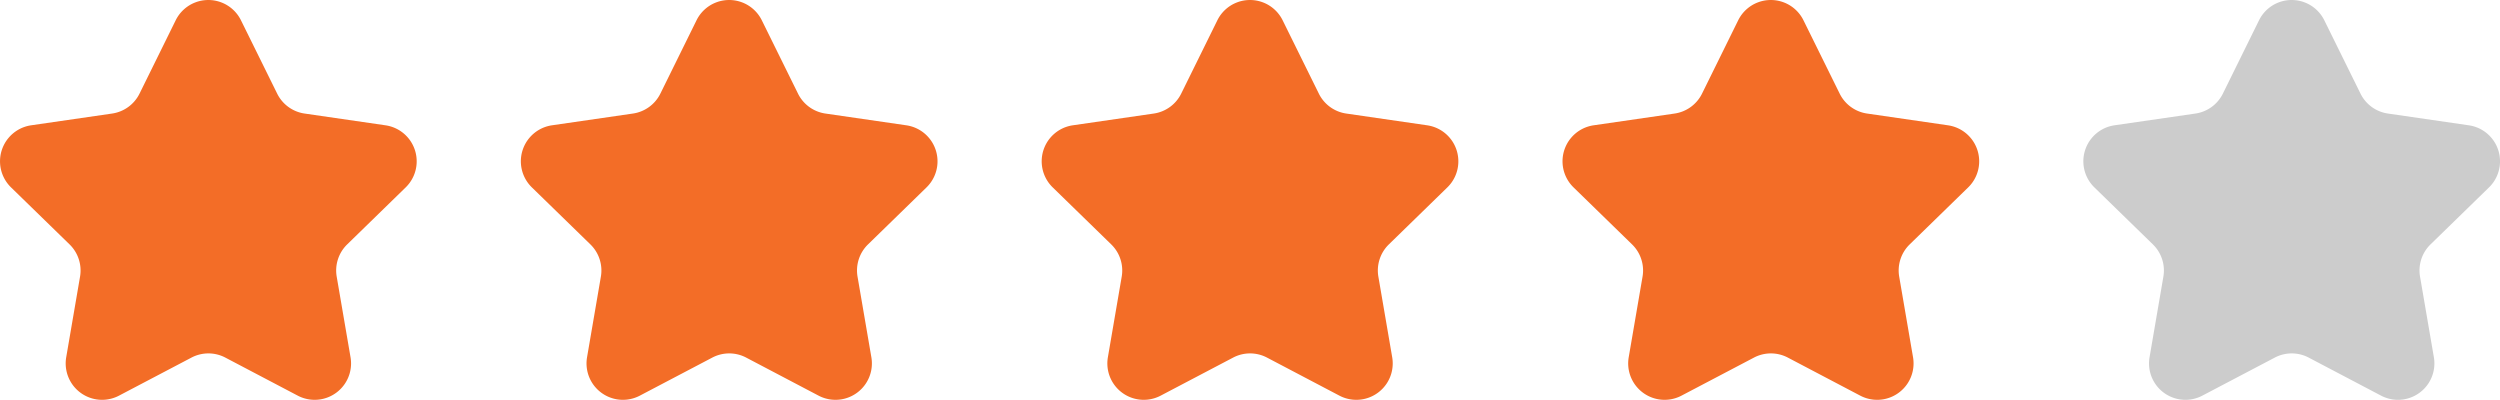
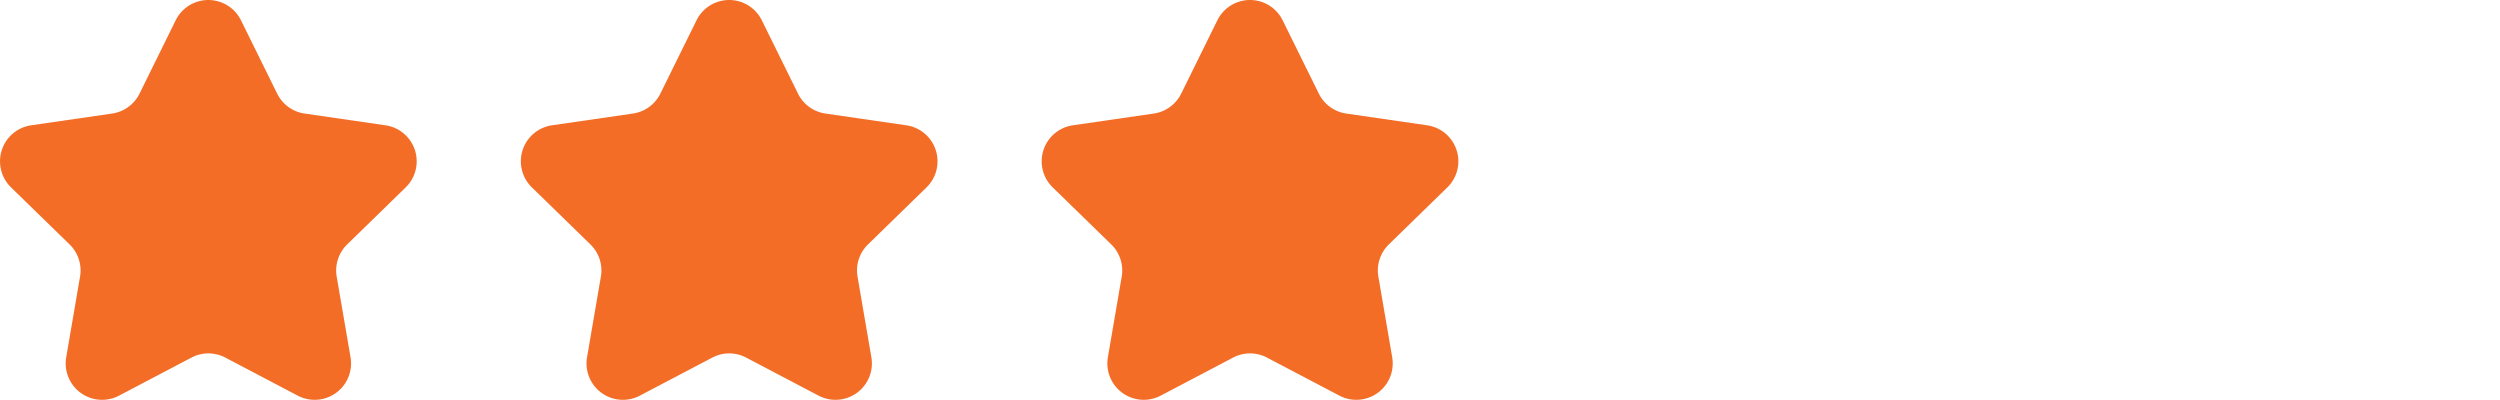
<svg xmlns="http://www.w3.org/2000/svg" width="120" height="19.191" viewBox="0 0 120 19.191">
  <g id="グループ_412" data-name="グループ 412" transform="translate(823 -1472)">
    <g id="無料で使えるスターアイコン" transform="translate(-822.995 1461.65)">
      <path id="パス_315" data-name="パス 315" d="M8.429,11.323a1.747,1.747,0,0,1,3.132,0L13.3,14.845a1.746,1.746,0,0,0,1.315.955l3.886.565a1.747,1.747,0,0,1,.968,2.979l-2.812,2.74a1.748,1.748,0,0,0-.5,1.546l.664,3.87a1.747,1.747,0,0,1-2.534,1.841l-3.476-1.827a1.747,1.747,0,0,0-1.625,0L5.707,29.341A1.747,1.747,0,0,1,3.173,27.5l.664-3.87a1.748,1.748,0,0,0-.5-1.546L.523,19.343a1.747,1.747,0,0,1,.968-2.979L5.377,15.8a1.747,1.747,0,0,0,1.315-.955Z" fill="#f36d27" />
    </g>
    <g id="無料で使えるスターアイコン-2" data-name="無料で使えるスターアイコン" transform="translate(-797.995 1461.65)">
      <path id="パス_315-2" data-name="パス 315" d="M8.429,11.323a1.747,1.747,0,0,1,3.132,0L13.3,14.845a1.746,1.746,0,0,0,1.315.955l3.886.565a1.747,1.747,0,0,1,.968,2.979l-2.812,2.74a1.748,1.748,0,0,0-.5,1.546l.664,3.87a1.747,1.747,0,0,1-2.534,1.841l-3.476-1.827a1.747,1.747,0,0,0-1.625,0L5.707,29.341A1.747,1.747,0,0,1,3.173,27.5l.664-3.87a1.748,1.748,0,0,0-.5-1.546L.523,19.343a1.747,1.747,0,0,1,.968-2.979L5.377,15.8a1.747,1.747,0,0,0,1.315-.955Z" fill="#f36d27" />
    </g>
    <g id="無料で使えるスターアイコン-3" data-name="無料で使えるスターアイコン" transform="translate(-772.995 1461.65)">
      <path id="パス_315-3" data-name="パス 315" d="M8.429,11.323a1.747,1.747,0,0,1,3.132,0L13.3,14.845a1.746,1.746,0,0,0,1.315.955l3.886.565a1.747,1.747,0,0,1,.968,2.979l-2.812,2.74a1.748,1.748,0,0,0-.5,1.546l.664,3.87a1.747,1.747,0,0,1-2.534,1.841l-3.476-1.827a1.747,1.747,0,0,0-1.625,0L5.707,29.341A1.747,1.747,0,0,1,3.173,27.5l.664-3.87a1.748,1.748,0,0,0-.5-1.546L.523,19.343a1.747,1.747,0,0,1,.968-2.979L5.377,15.8a1.747,1.747,0,0,0,1.315-.955Z" fill="#f36d27" />
    </g>
    <g id="無料で使えるスターアイコン-4" data-name="無料で使えるスターアイコン" transform="translate(-747.995 1461.65)">
-       <path id="パス_315-4" data-name="パス 315" d="M8.429,11.323a1.747,1.747,0,0,1,3.132,0L13.3,14.845a1.746,1.746,0,0,0,1.315.955l3.886.565a1.747,1.747,0,0,1,.968,2.979l-2.812,2.74a1.748,1.748,0,0,0-.5,1.546l.664,3.87a1.747,1.747,0,0,1-2.534,1.841l-3.476-1.827a1.747,1.747,0,0,0-1.625,0L5.707,29.341A1.747,1.747,0,0,1,3.173,27.5l.664-3.87a1.748,1.748,0,0,0-.5-1.546L.523,19.343a1.747,1.747,0,0,1,.968-2.979L5.377,15.8a1.747,1.747,0,0,0,1.315-.955Z" fill="#f36d27" />
-     </g>
+       </g>
    <g id="無料で使えるスターアイコン-5" data-name="無料で使えるスターアイコン" transform="translate(-722.995 1461.65)">
-       <path id="パス_315-5" data-name="パス 315" d="M8.429,11.323a1.747,1.747,0,0,1,3.132,0L13.3,14.845a1.746,1.746,0,0,0,1.315.955l3.886.565a1.747,1.747,0,0,1,.968,2.979l-2.812,2.74a1.748,1.748,0,0,0-.5,1.546l.664,3.87a1.747,1.747,0,0,1-2.534,1.841l-3.476-1.827a1.747,1.747,0,0,0-1.625,0L5.707,29.341A1.747,1.747,0,0,1,3.173,27.5l.664-3.87a1.748,1.748,0,0,0-.5-1.546L.523,19.343a1.747,1.747,0,0,1,.968-2.979L5.377,15.8a1.747,1.747,0,0,0,1.315-.955Z" fill="#ccc" />
-     </g>
+       </g>
  </g>
</svg>